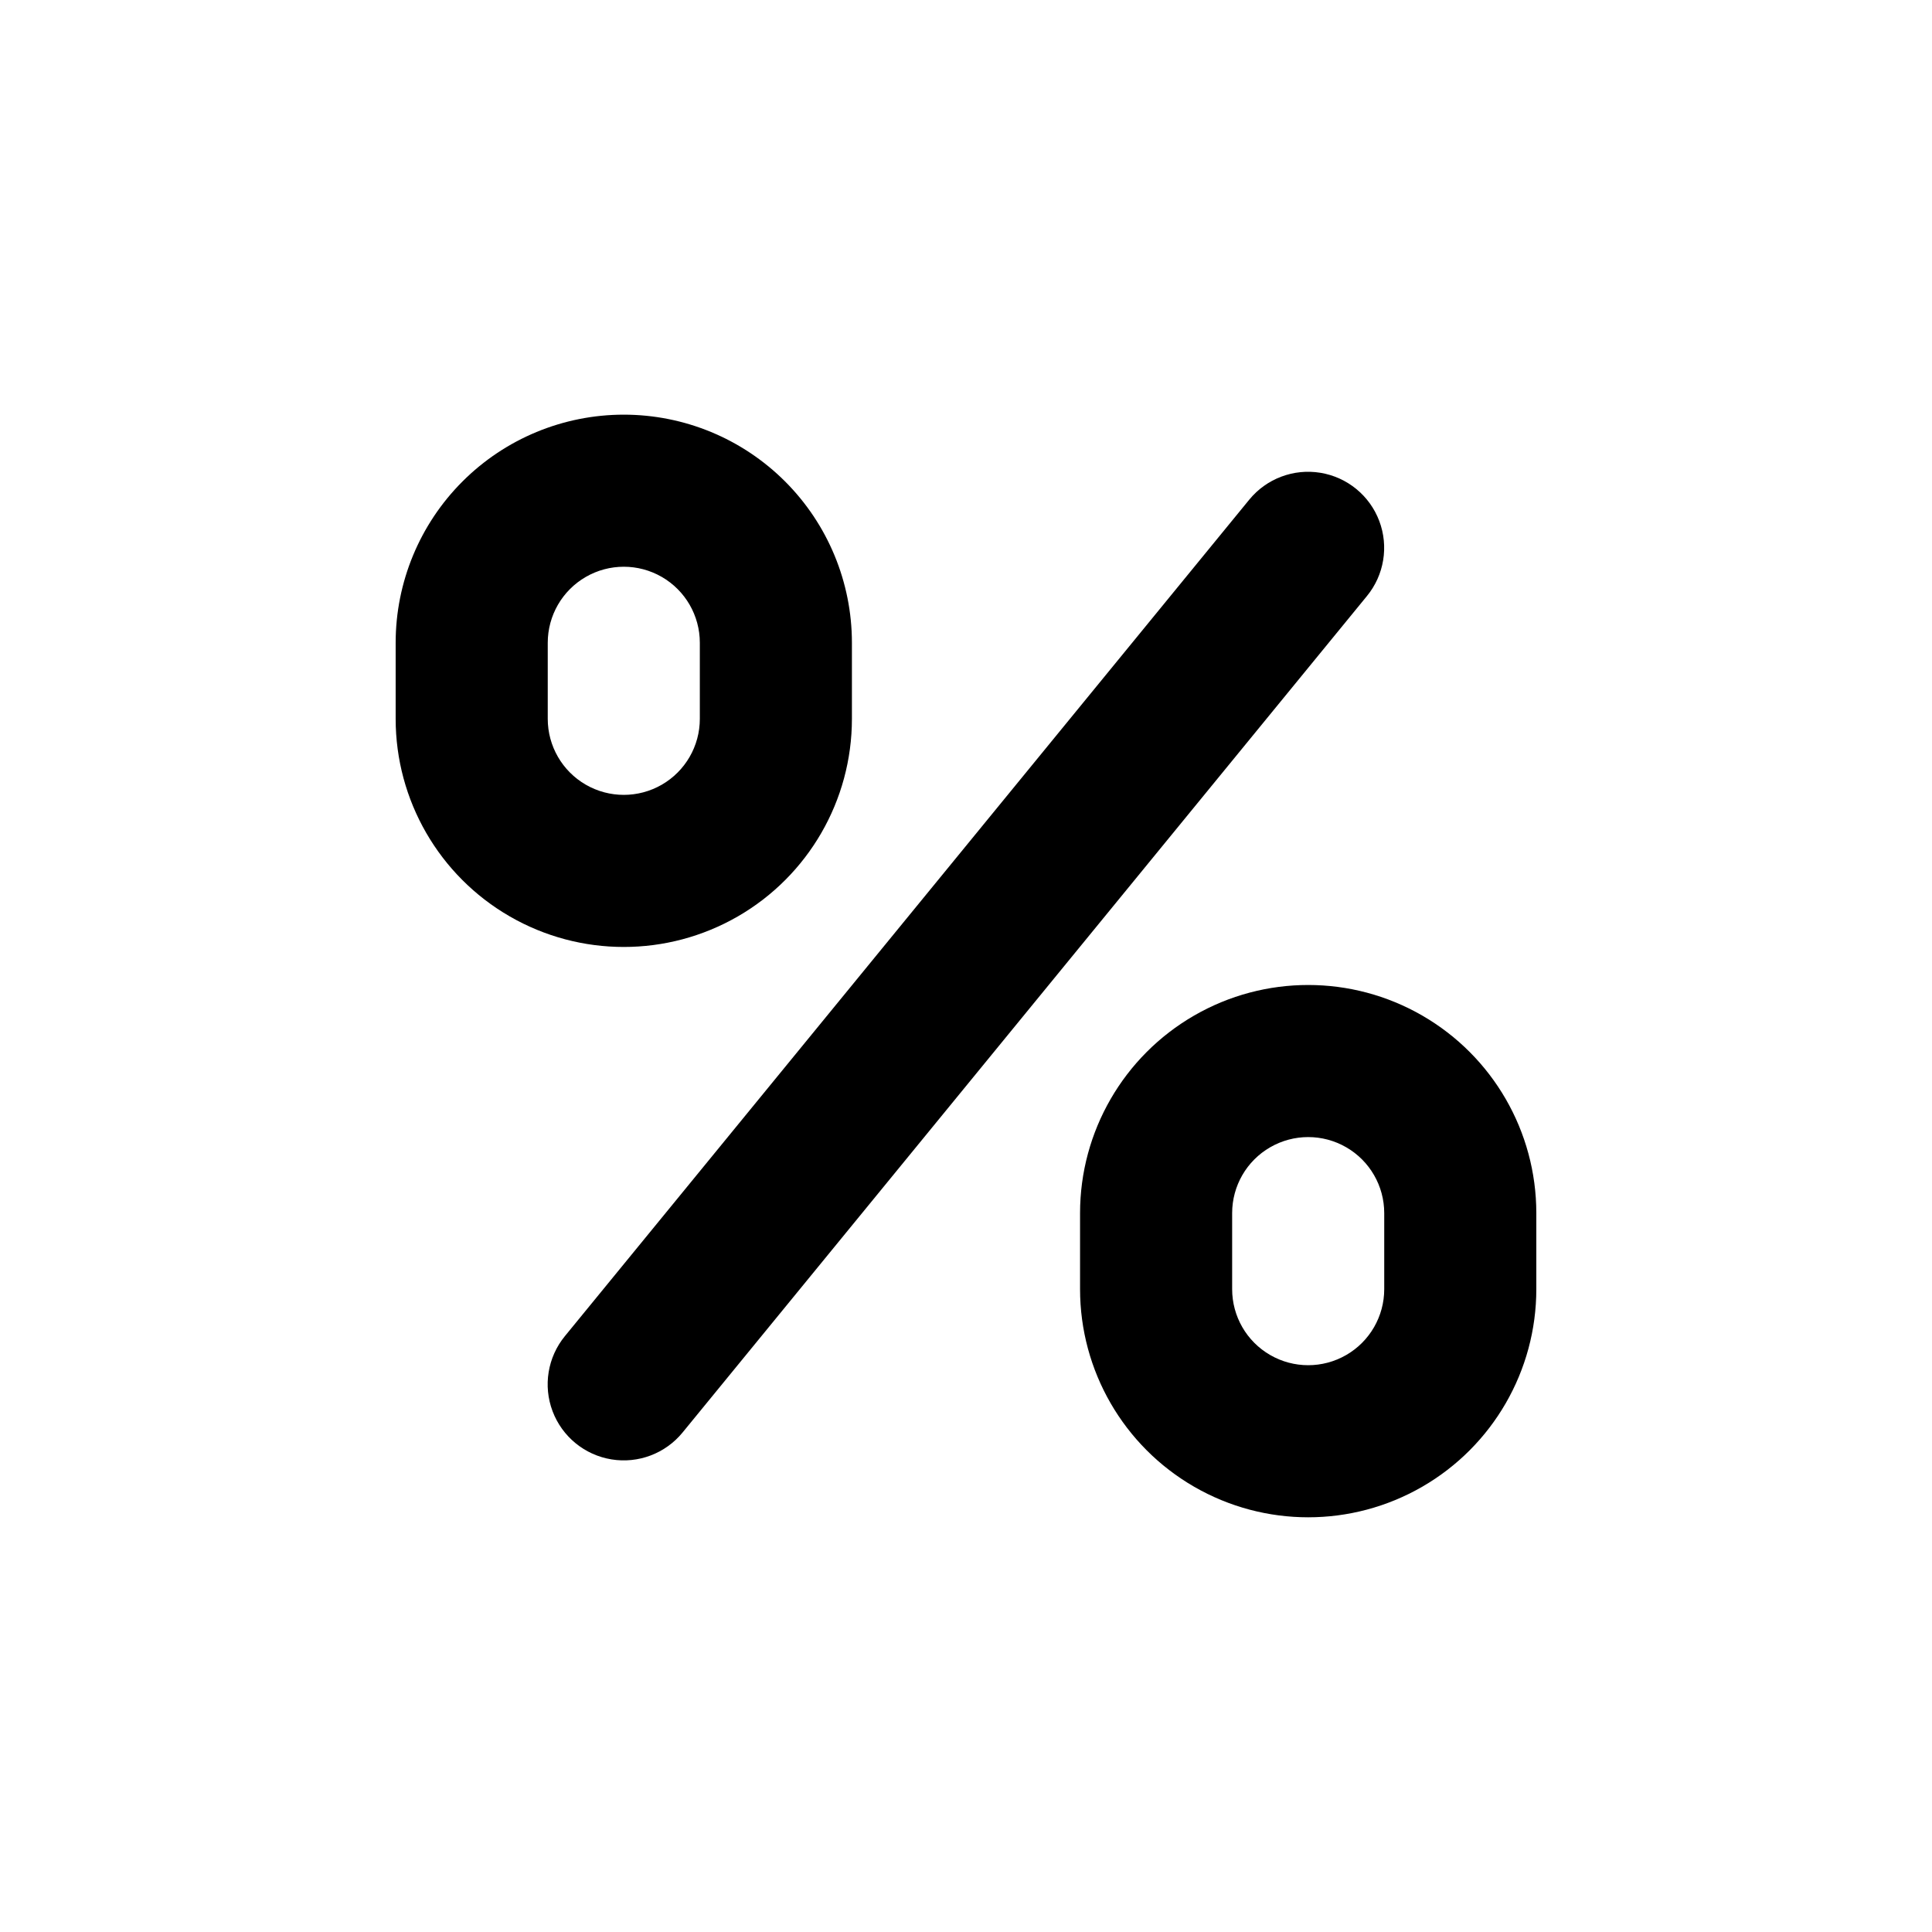
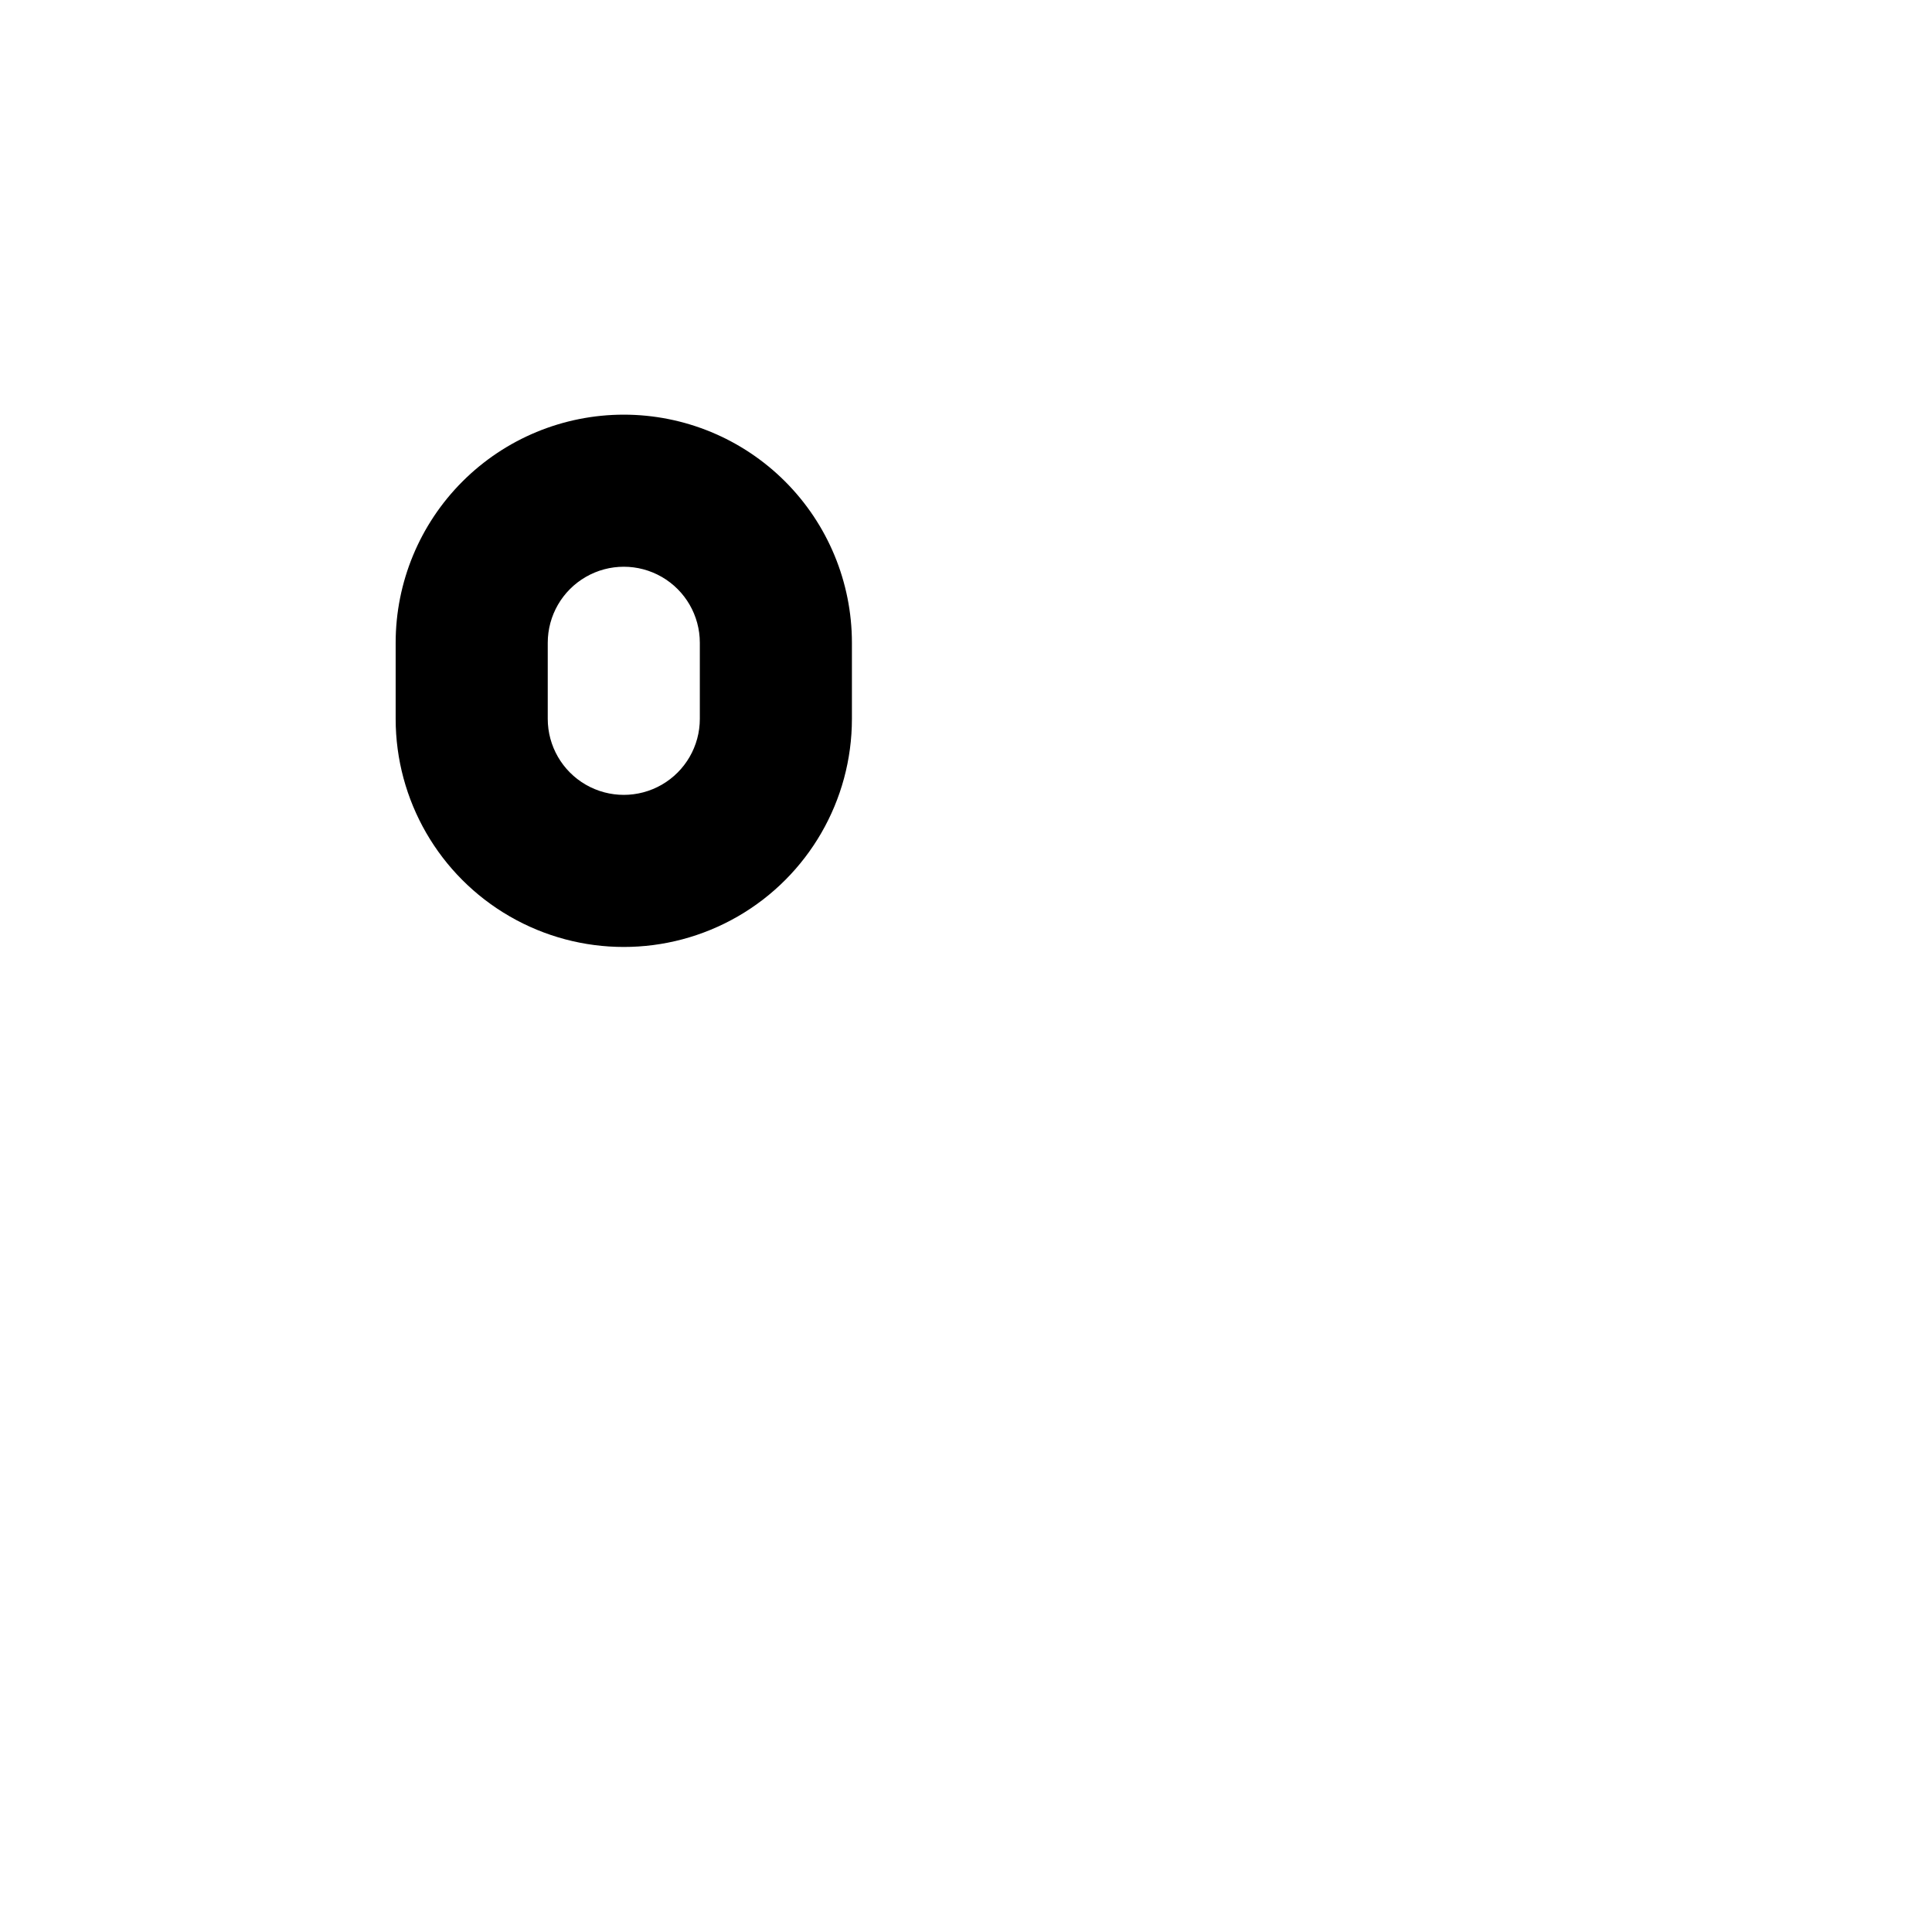
<svg xmlns="http://www.w3.org/2000/svg" fill="#000000" width="800px" height="800px" version="1.1" viewBox="144 144 512 512">
  <g>
    <path d="m309.31 253.89c-16.035 0-31.41 6.367-42.75 17.707-11.336 11.336-17.707 26.715-17.707 42.75v20.152c0 21.598 11.523 41.559 30.23 52.355 18.703 10.801 41.75 10.801 60.457 0 18.703-10.797 30.227-30.758 30.227-52.355v-20.152c0-16.035-6.371-31.414-17.707-42.75-11.34-11.34-26.715-17.707-42.75-17.707zm20.152 80.609c0 7.199-3.84 13.852-10.074 17.453-6.238 3.598-13.918 3.598-20.152 0-6.238-3.602-10.078-10.254-10.078-17.453v-20.152c0-7.199 3.84-13.852 10.078-17.453 6.234-3.602 13.914-3.602 20.152 0 6.234 3.602 10.074 10.254 10.074 17.453z" />
-     <path d="m551.14 485.64v-20.152c0-21.598-11.523-41.555-30.227-52.355-18.707-10.801-41.754-10.801-60.457 0-18.707 10.801-30.23 30.758-30.23 52.355v20.152c0 21.602 11.523 41.559 30.23 52.359 18.703 10.801 41.75 10.801 60.457 0 18.703-10.801 30.227-30.758 30.227-52.359zm-40.305 0c0 7.203-3.84 13.855-10.074 17.453-6.238 3.602-13.918 3.602-20.152 0-6.238-3.598-10.078-10.25-10.078-17.453v-20.152c0-7.199 3.84-13.852 10.078-17.449 6.234-3.602 13.914-3.602 20.152 0 6.234 3.598 10.074 10.25 10.074 17.449z" />
-     <path d="m475.07 276.41-181.37 221.68c-4.562 5.57-5.809 13.152-3.266 19.891 2.543 6.738 8.488 11.605 15.594 12.77 7.106 1.168 14.293-1.547 18.855-7.117l181.37-221.68c4.566-5.57 5.809-13.152 3.266-19.891-2.543-6.734-8.488-11.605-15.594-12.77-7.106-1.168-14.293 1.547-18.855 7.117z" />
  </g>
</svg>